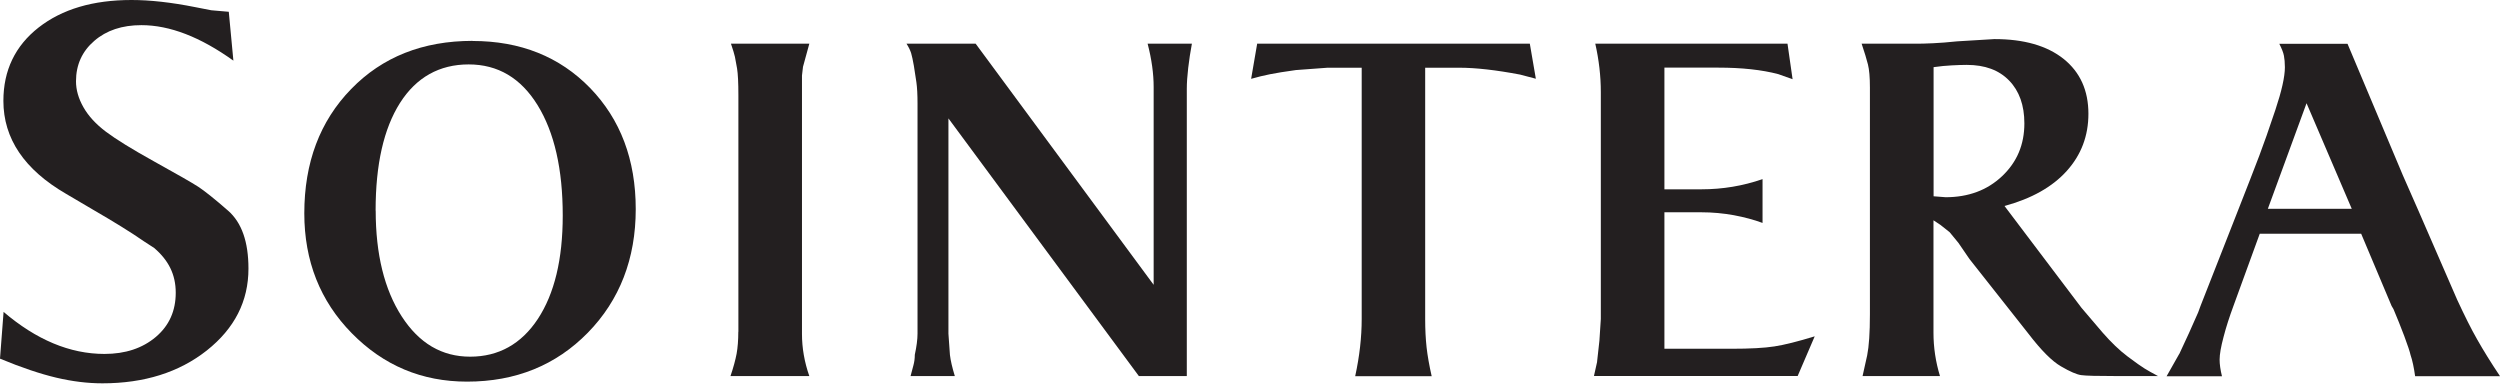
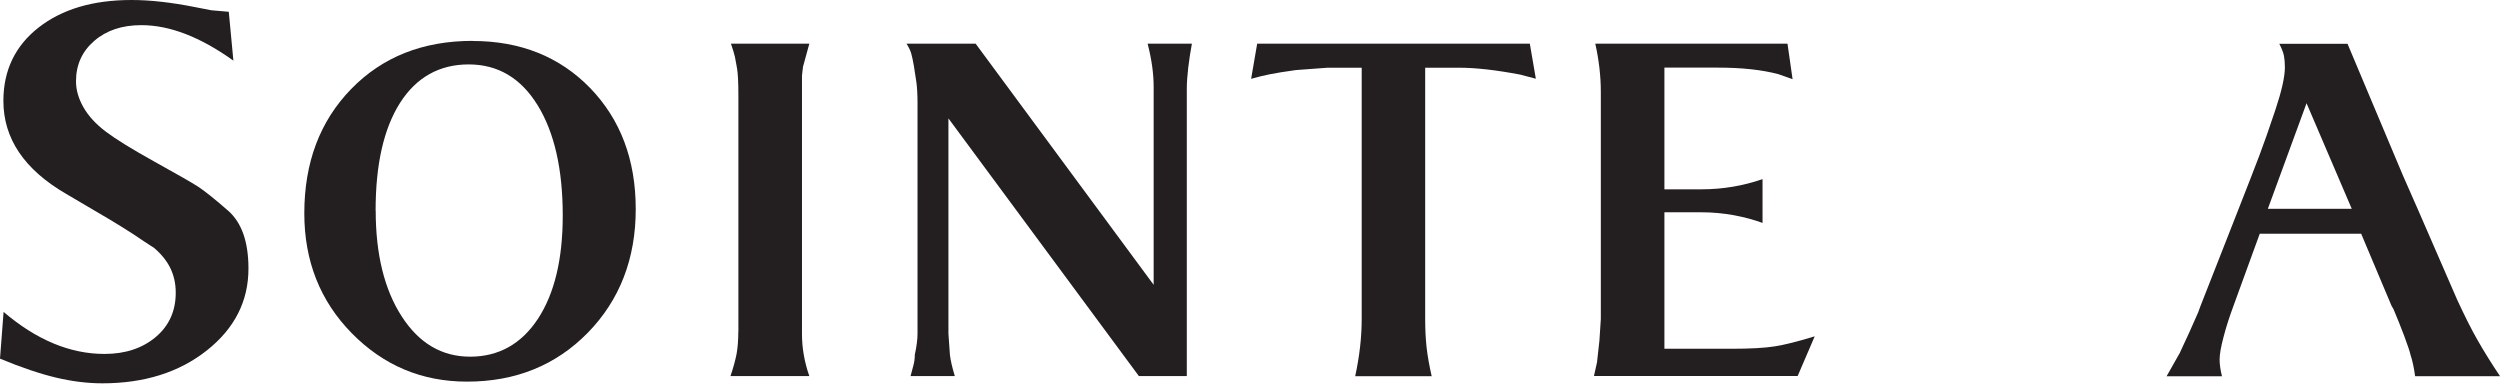
<svg xmlns="http://www.w3.org/2000/svg" width="115" height="18" viewBox="0 0 115 18" fill="none">
  <path d="M0.156 14.34C1.668 15.631 3.215 16.281 4.805 16.281C5.762 16.281 6.551 16.021 7.166 15.501C7.781 14.982 8.084 14.301 8.084 13.465C8.084 12.629 7.755 11.975 7.092 11.407L6.62 11.1C6.052 10.705 5.264 10.216 4.254 9.631L3.046 8.92C1.118 7.803 0.156 6.373 0.156 4.64C0.156 3.236 0.698 2.11 1.776 1.265C2.859 0.42 4.28 0 6.048 0C6.902 0 7.876 0.108 8.985 0.329L9.718 0.472L10.524 0.542L10.736 2.79C9.219 1.703 7.811 1.157 6.503 1.157C5.619 1.157 4.896 1.395 4.337 1.88C3.778 2.361 3.496 2.981 3.496 3.739C3.496 4.133 3.609 4.532 3.839 4.935C4.068 5.338 4.41 5.71 4.87 6.057C5.329 6.403 6.078 6.867 7.118 7.443C8.158 8.019 8.825 8.401 9.12 8.591C9.41 8.782 9.869 9.146 10.493 9.692C11.117 10.238 11.429 11.121 11.429 12.356C11.429 13.855 10.792 15.107 9.514 16.121C8.236 17.13 6.633 17.633 4.709 17.633C4.029 17.633 3.323 17.546 2.591 17.373C1.859 17.2 0.992 16.91 0 16.498L0.165 14.345L0.156 14.34Z" fill="#231F20" />
  <path d="M21.736 1.885C23.941 1.885 25.743 2.608 27.143 4.046C28.542 5.489 29.244 7.348 29.244 9.622C29.244 11.897 28.507 13.807 27.039 15.306C25.57 16.805 23.716 17.555 21.485 17.555C19.405 17.555 17.642 16.814 16.182 15.328C14.726 13.847 13.998 12.005 13.998 9.813C13.998 7.482 14.713 5.576 16.151 4.098C17.585 2.621 19.448 1.88 21.74 1.88L21.736 1.885ZM17.282 9.687C17.282 11.693 17.681 13.318 18.478 14.553C19.279 15.792 20.323 16.407 21.628 16.407C22.931 16.407 23.98 15.826 24.742 14.67C25.505 13.508 25.886 11.927 25.886 9.917C25.886 7.781 25.501 6.091 24.73 4.839C23.958 3.587 22.901 2.963 21.558 2.963C20.215 2.963 19.149 3.557 18.4 4.735C17.65 5.918 17.278 7.564 17.278 9.687H17.282Z" fill="#231F20" />
  <path d="M33.966 15.263V4.384C33.966 3.804 33.945 3.392 33.906 3.154C33.862 2.911 33.832 2.734 33.806 2.612C33.78 2.491 33.719 2.292 33.624 2.01H37.229L36.938 3.072L36.891 3.475V15.363C36.891 16.008 37.003 16.654 37.229 17.299H33.602C33.737 16.905 33.828 16.563 33.884 16.273C33.936 15.982 33.962 15.644 33.962 15.263H33.966Z" fill="#231F20" />
  <path d="M44.88 2.01L53.068 13.101V4.003C53.068 3.392 52.977 2.729 52.791 2.01H54.827C54.758 2.379 54.701 2.751 54.658 3.119C54.615 3.492 54.593 3.813 54.593 4.081V17.299H52.388L43.628 5.446V15.35L43.697 16.325C43.727 16.58 43.801 16.905 43.922 17.299H41.886C41.929 17.13 41.973 16.966 42.016 16.81C42.059 16.654 42.081 16.494 42.081 16.32C42.163 15.939 42.206 15.614 42.206 15.345V4.766C42.206 4.354 42.189 4.029 42.154 3.782C42.12 3.535 42.081 3.284 42.038 3.028C41.994 2.773 41.951 2.578 41.912 2.443C41.869 2.309 41.799 2.166 41.7 2.01H44.88Z" fill="#231F20" />
  <path d="M57.816 2.01H70.372L70.649 3.622L69.925 3.431C68.808 3.219 67.876 3.115 67.127 3.115H65.558V14.674C65.558 15.155 65.58 15.588 65.623 15.978C65.667 16.368 65.745 16.81 65.857 17.304H62.339C62.539 16.385 62.638 15.51 62.638 14.674V3.115H61.07L59.61 3.223C59.099 3.293 58.704 3.358 58.423 3.414C58.141 3.47 57.851 3.54 57.552 3.626L57.829 2.015L57.816 2.01Z" fill="#231F20" />
  <path d="M73.465 16.645L73.573 15.67L73.638 14.674V4.237C73.638 3.501 73.552 2.76 73.383 2.01H82.225L82.459 3.644L81.801 3.41C81.038 3.21 80.12 3.111 79.041 3.111H76.563V8.708H78.278C79.24 8.708 80.172 8.552 81.077 8.24V10.255C80.683 10.108 80.241 9.991 79.76 9.9C79.279 9.813 78.777 9.765 78.257 9.765H76.563V16.043H79.639C80.501 16.043 81.159 16.008 81.623 15.935C82.082 15.865 82.702 15.709 83.477 15.471L82.693 17.295H73.322L73.469 16.637L73.465 16.645Z" fill="#231F20" />
-   <path d="M88.226 2.01C88.382 2.01 88.615 2.002 88.927 1.989C89.239 1.976 89.603 1.945 90.028 1.902L91.743 1.798C93.1 1.798 94.161 2.101 94.924 2.708C95.686 3.319 96.067 4.159 96.067 5.234C96.067 6.252 95.734 7.127 95.071 7.863C94.408 8.6 93.451 9.137 92.207 9.475L95.751 14.163L96.726 15.306C97.12 15.757 97.501 16.121 97.87 16.398C98.238 16.675 98.498 16.858 98.645 16.948C98.792 17.04 99 17.156 99.269 17.299H97.38C96.492 17.299 95.942 17.286 95.738 17.256C95.534 17.23 95.222 17.096 94.807 16.853C94.391 16.615 93.892 16.112 93.308 15.35L90.595 11.914L90.088 11.173L89.686 10.684C89.56 10.584 89.417 10.472 89.261 10.346L88.94 10.134V15.306C88.94 15.982 89.04 16.649 89.239 17.299H85.678L85.89 16.346C85.973 15.935 86.016 15.306 86.016 14.457V4.025C86.016 3.557 85.986 3.206 85.925 2.963C85.864 2.725 85.769 2.405 85.635 2.01H88.226ZM88.945 9.029L89.499 9.072C90.543 9.072 91.41 8.752 92.094 8.106C92.779 7.46 93.121 6.655 93.121 5.675C93.121 4.844 92.887 4.185 92.419 3.704C91.951 3.223 91.306 2.985 90.47 2.985C90.27 2.985 90.041 2.994 89.781 3.007C89.521 3.02 89.239 3.046 88.945 3.089V9.029Z" fill="#231F20" />
  <path d="M100.248 16.281L100.69 15.328L101.115 14.371L101.223 14.076C101.86 12.451 102.419 11.026 102.9 9.804C103.38 8.583 103.723 7.703 103.926 7.166C104.13 6.629 104.377 5.927 104.667 5.056C104.957 4.185 105.105 3.531 105.105 3.093C105.105 2.881 105.087 2.703 105.061 2.565C105.035 2.422 104.962 2.24 104.849 2.015H107.986L110.529 8.058L111.248 9.692L113.029 13.786C113.371 14.522 113.674 15.133 113.952 15.618C114.229 16.108 114.575 16.667 115 17.304H111.096C111.04 16.905 110.971 16.58 110.884 16.325C110.854 16.186 110.759 15.896 110.598 15.463C110.434 15.029 110.269 14.618 110.1 14.219L110.013 14.072L108.614 10.753H103.948L102.739 14.072C102.557 14.566 102.401 15.042 102.284 15.497C102.163 15.952 102.102 16.299 102.102 16.541C102.102 16.753 102.137 17.009 102.211 17.308H99.663L100.239 16.29L100.248 16.281ZM104.321 9.605H108.181L106.101 4.748L104.321 9.605Z" fill="#231F20" />
</svg>